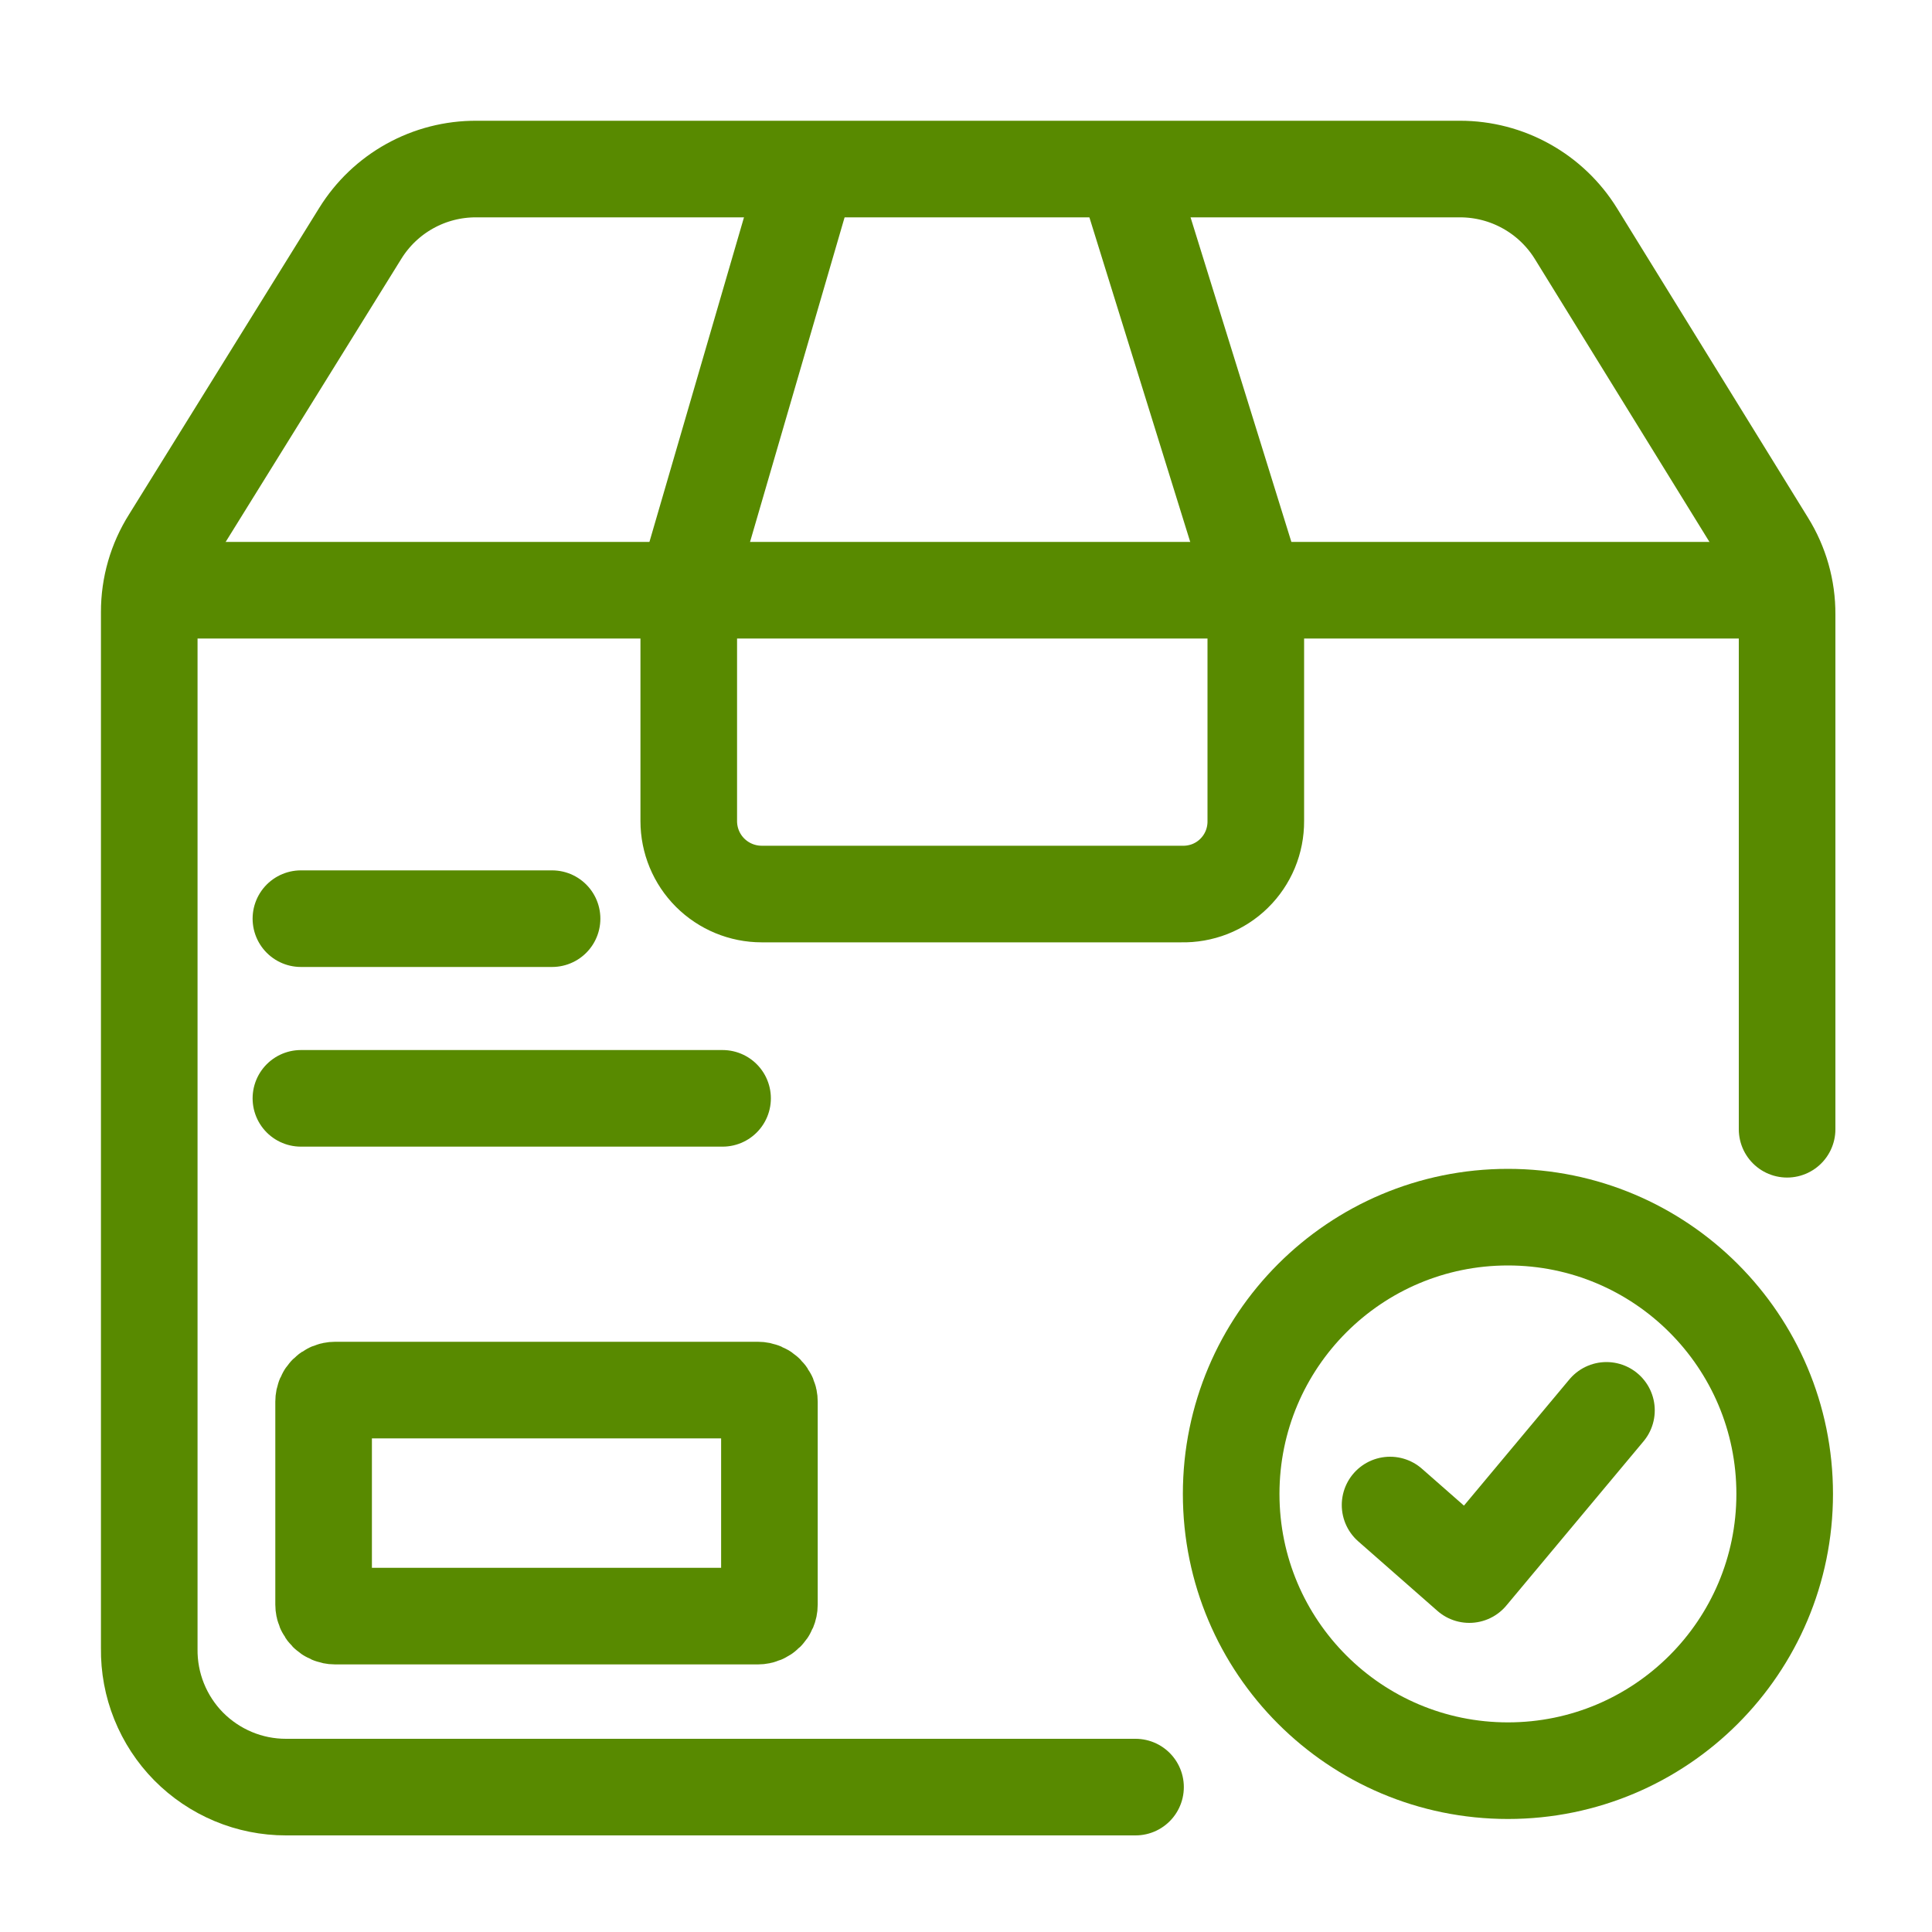
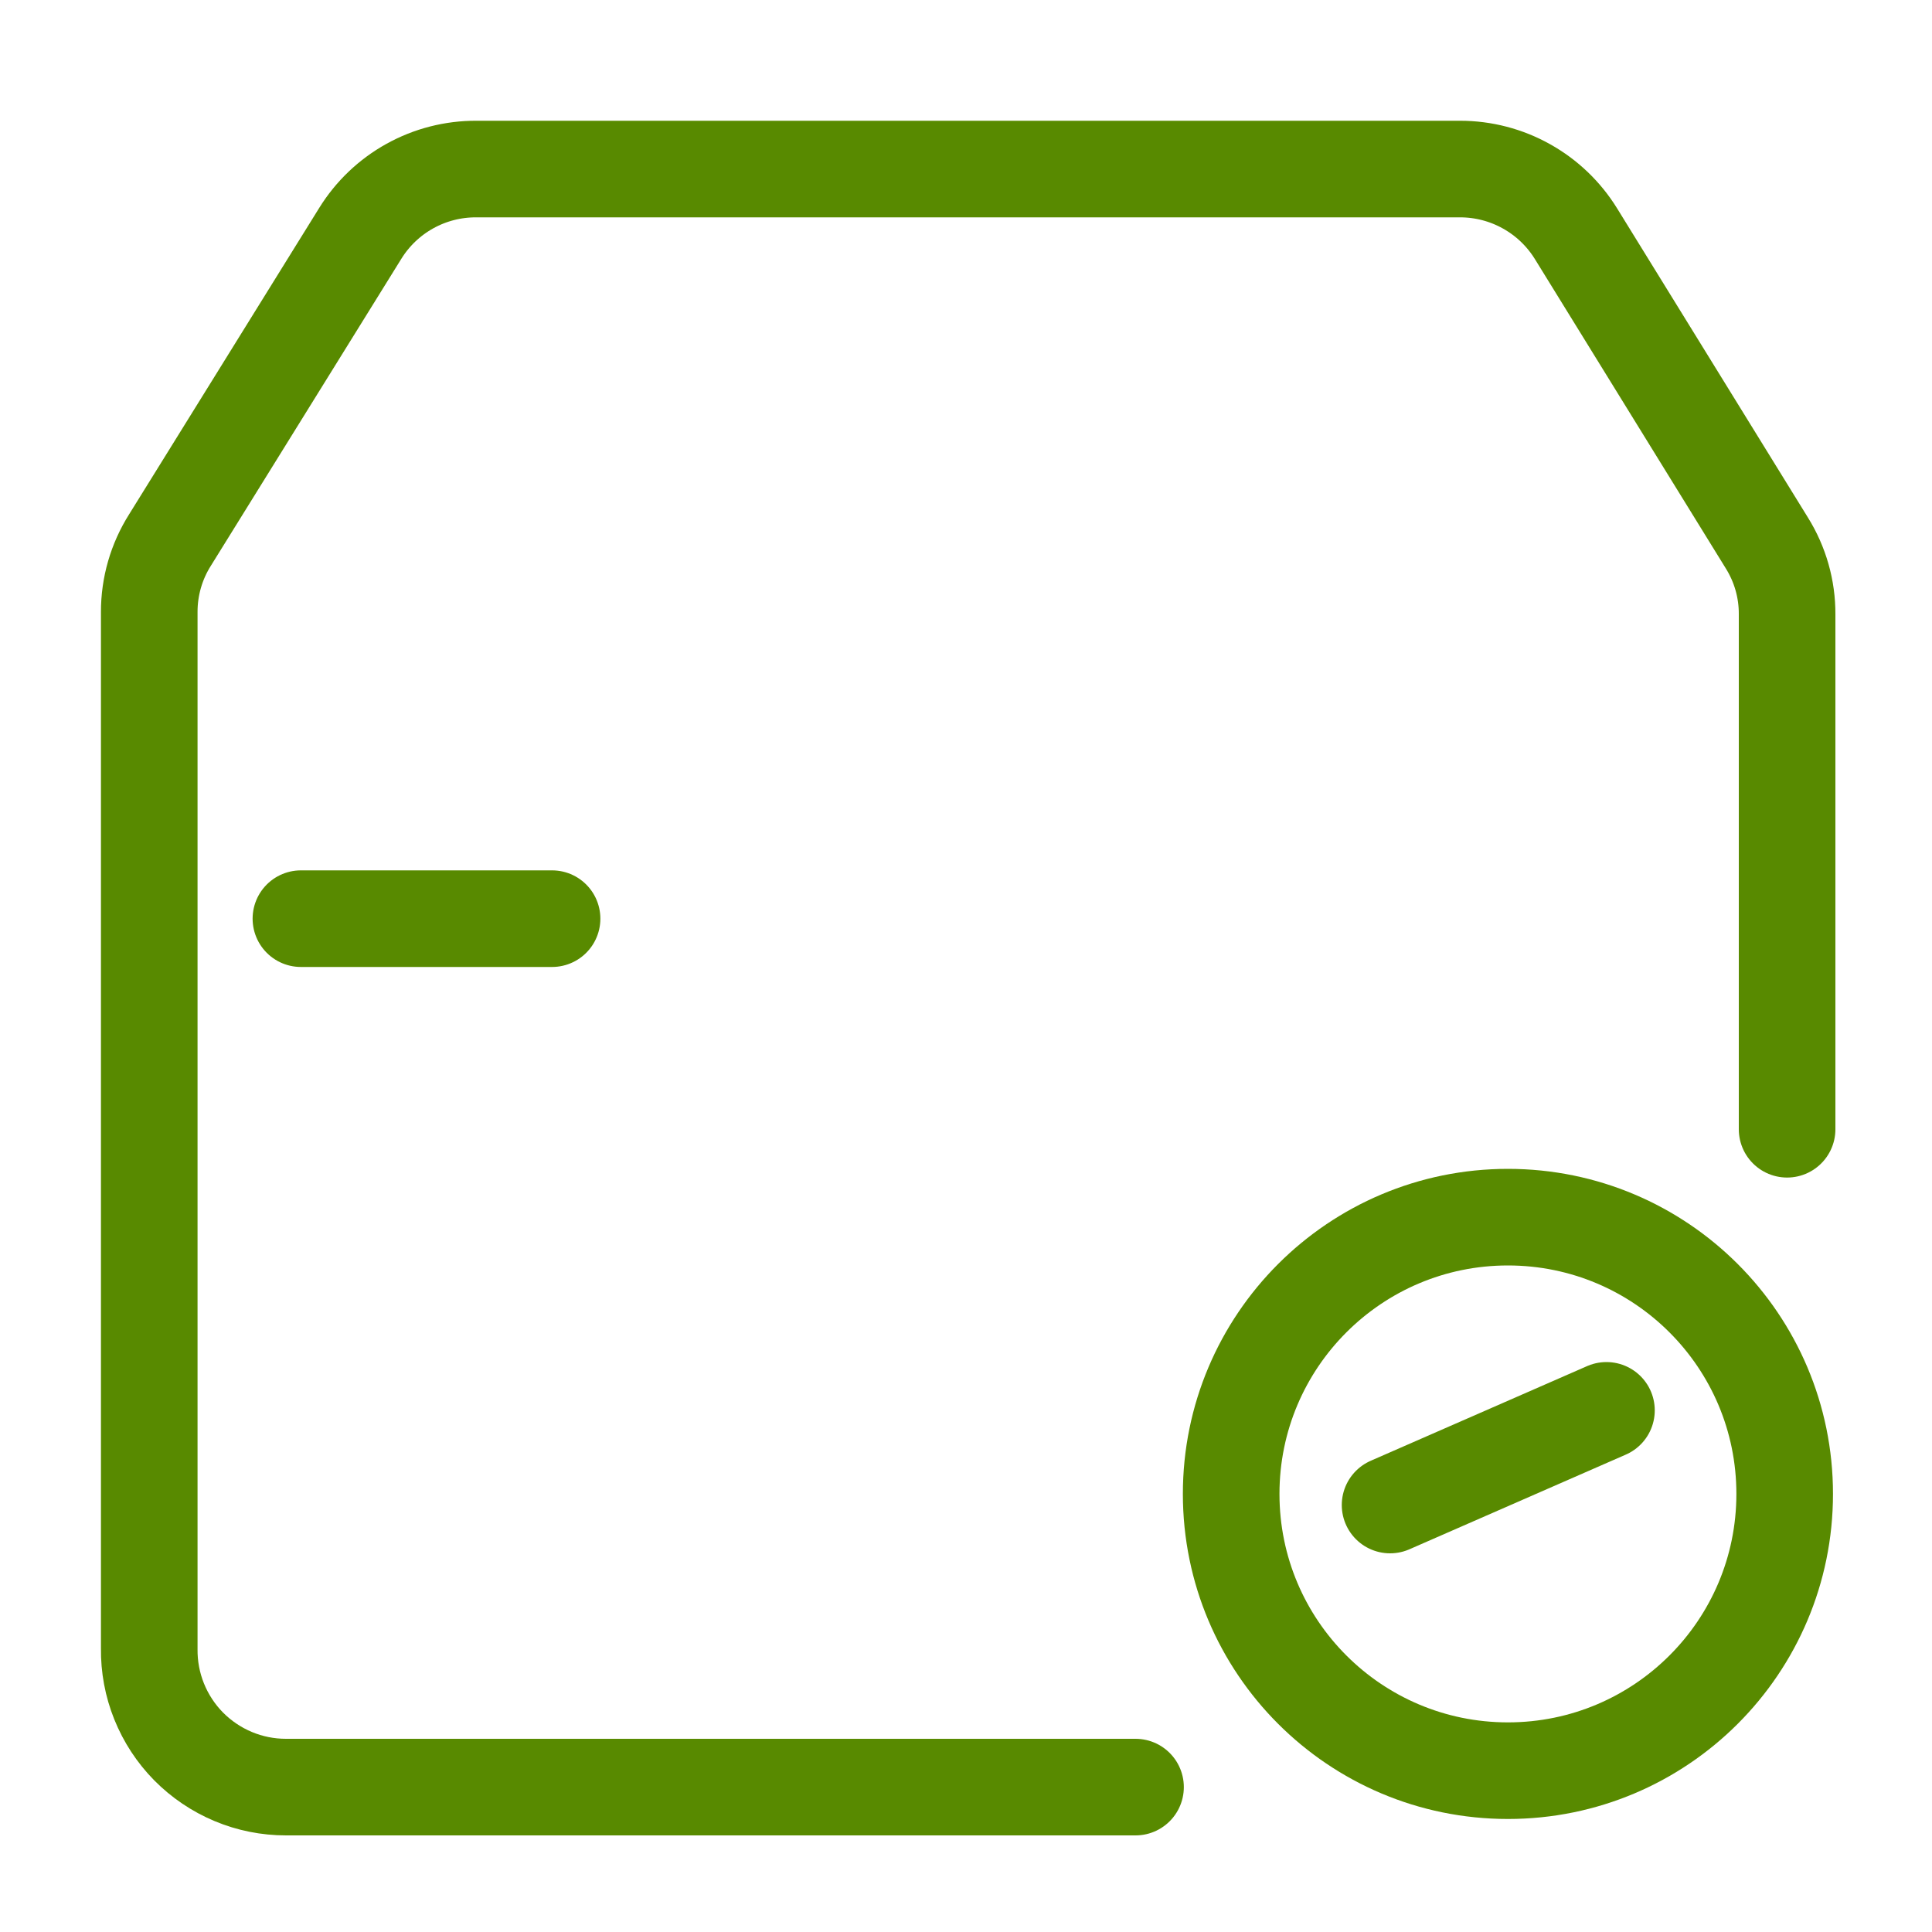
<svg xmlns="http://www.w3.org/2000/svg" width="40" height="40" viewBox="0 0 40 40" fill="none" class="svg-inject  replaced-svg">
  <path d="M37 23.38V12.72C37.003 12.197 36.857 11.684 36.58 11.24L32.63 4.84C32.377 4.43 32.024 4.092 31.604 3.858C31.184 3.623 30.711 3.5 30.23 3.5H9.86C9.38 3.498 8.907 3.619 8.487 3.852C8.066 4.085 7.713 4.422 7.46 4.83L3.52 11.18C3.238 11.626 3.089 12.143 3.09 12.67V34.13C3.085 34.505 3.154 34.877 3.294 35.225C3.434 35.573 3.641 35.89 3.904 36.157C4.168 36.424 4.482 36.636 4.828 36.781C5.174 36.926 5.545 37 5.92 37H23.51" stroke="#588A00" stroke-width="2" stroke-linecap="round" stroke-linejoin="round" />
-   <path d="M36.37 12.22H3.27" stroke="#588A00" stroke-width="2" stroke-miterlimit="10" />
-   <path d="M16.71 3.59L14.26 12V17C14.26 17.401 14.419 17.785 14.702 18.068C14.986 18.351 15.37 18.51 15.77 18.51H24.46C24.661 18.515 24.861 18.48 25.049 18.407C25.236 18.333 25.407 18.223 25.55 18.082C25.694 17.941 25.808 17.772 25.885 17.587C25.962 17.401 26.001 17.201 26 17V12.22L23.31 3.56" stroke="#588A00" stroke-width="2" stroke-miterlimit="10" />
  <path d="M31.22 36.66C34.385 36.66 36.95 34.095 36.95 30.93C36.95 27.765 34.385 25.2 31.22 25.2C28.055 25.2 25.49 27.765 25.49 30.93C25.49 34.095 28.055 36.66 31.22 36.66Z" stroke="#588A00" stroke-width="2" stroke-linecap="round" stroke-linejoin="round" />
-   <path d="M28.78 31.16L30.42 32.6L33.26 29.2" stroke="#588A00" stroke-width="2" stroke-linecap="round" stroke-linejoin="round" />
+   <path d="M28.78 31.16L33.26 29.2" stroke="#588A00" stroke-width="2" stroke-linecap="round" stroke-linejoin="round" />
  <path d="M6.23 19.02H11.43" stroke="#588A00" stroke-width="2" stroke-linecap="round" stroke-linejoin="round" />
-   <path d="M6.23 22.74H14.96" stroke="#588A00" stroke-width="2" stroke-linecap="round" stroke-linejoin="round" />
-   <path d="M15.69 28.78H6.94C6.807 28.78 6.7 28.887 6.7 29.02V33.22C6.7 33.353 6.807 33.46 6.94 33.46H15.69C15.822 33.46 15.93 33.353 15.93 33.22V29.02C15.93 28.887 15.822 28.78 15.69 28.78Z" stroke="#588A00" stroke-width="2" stroke-linecap="round" stroke-linejoin="round" />
</svg>